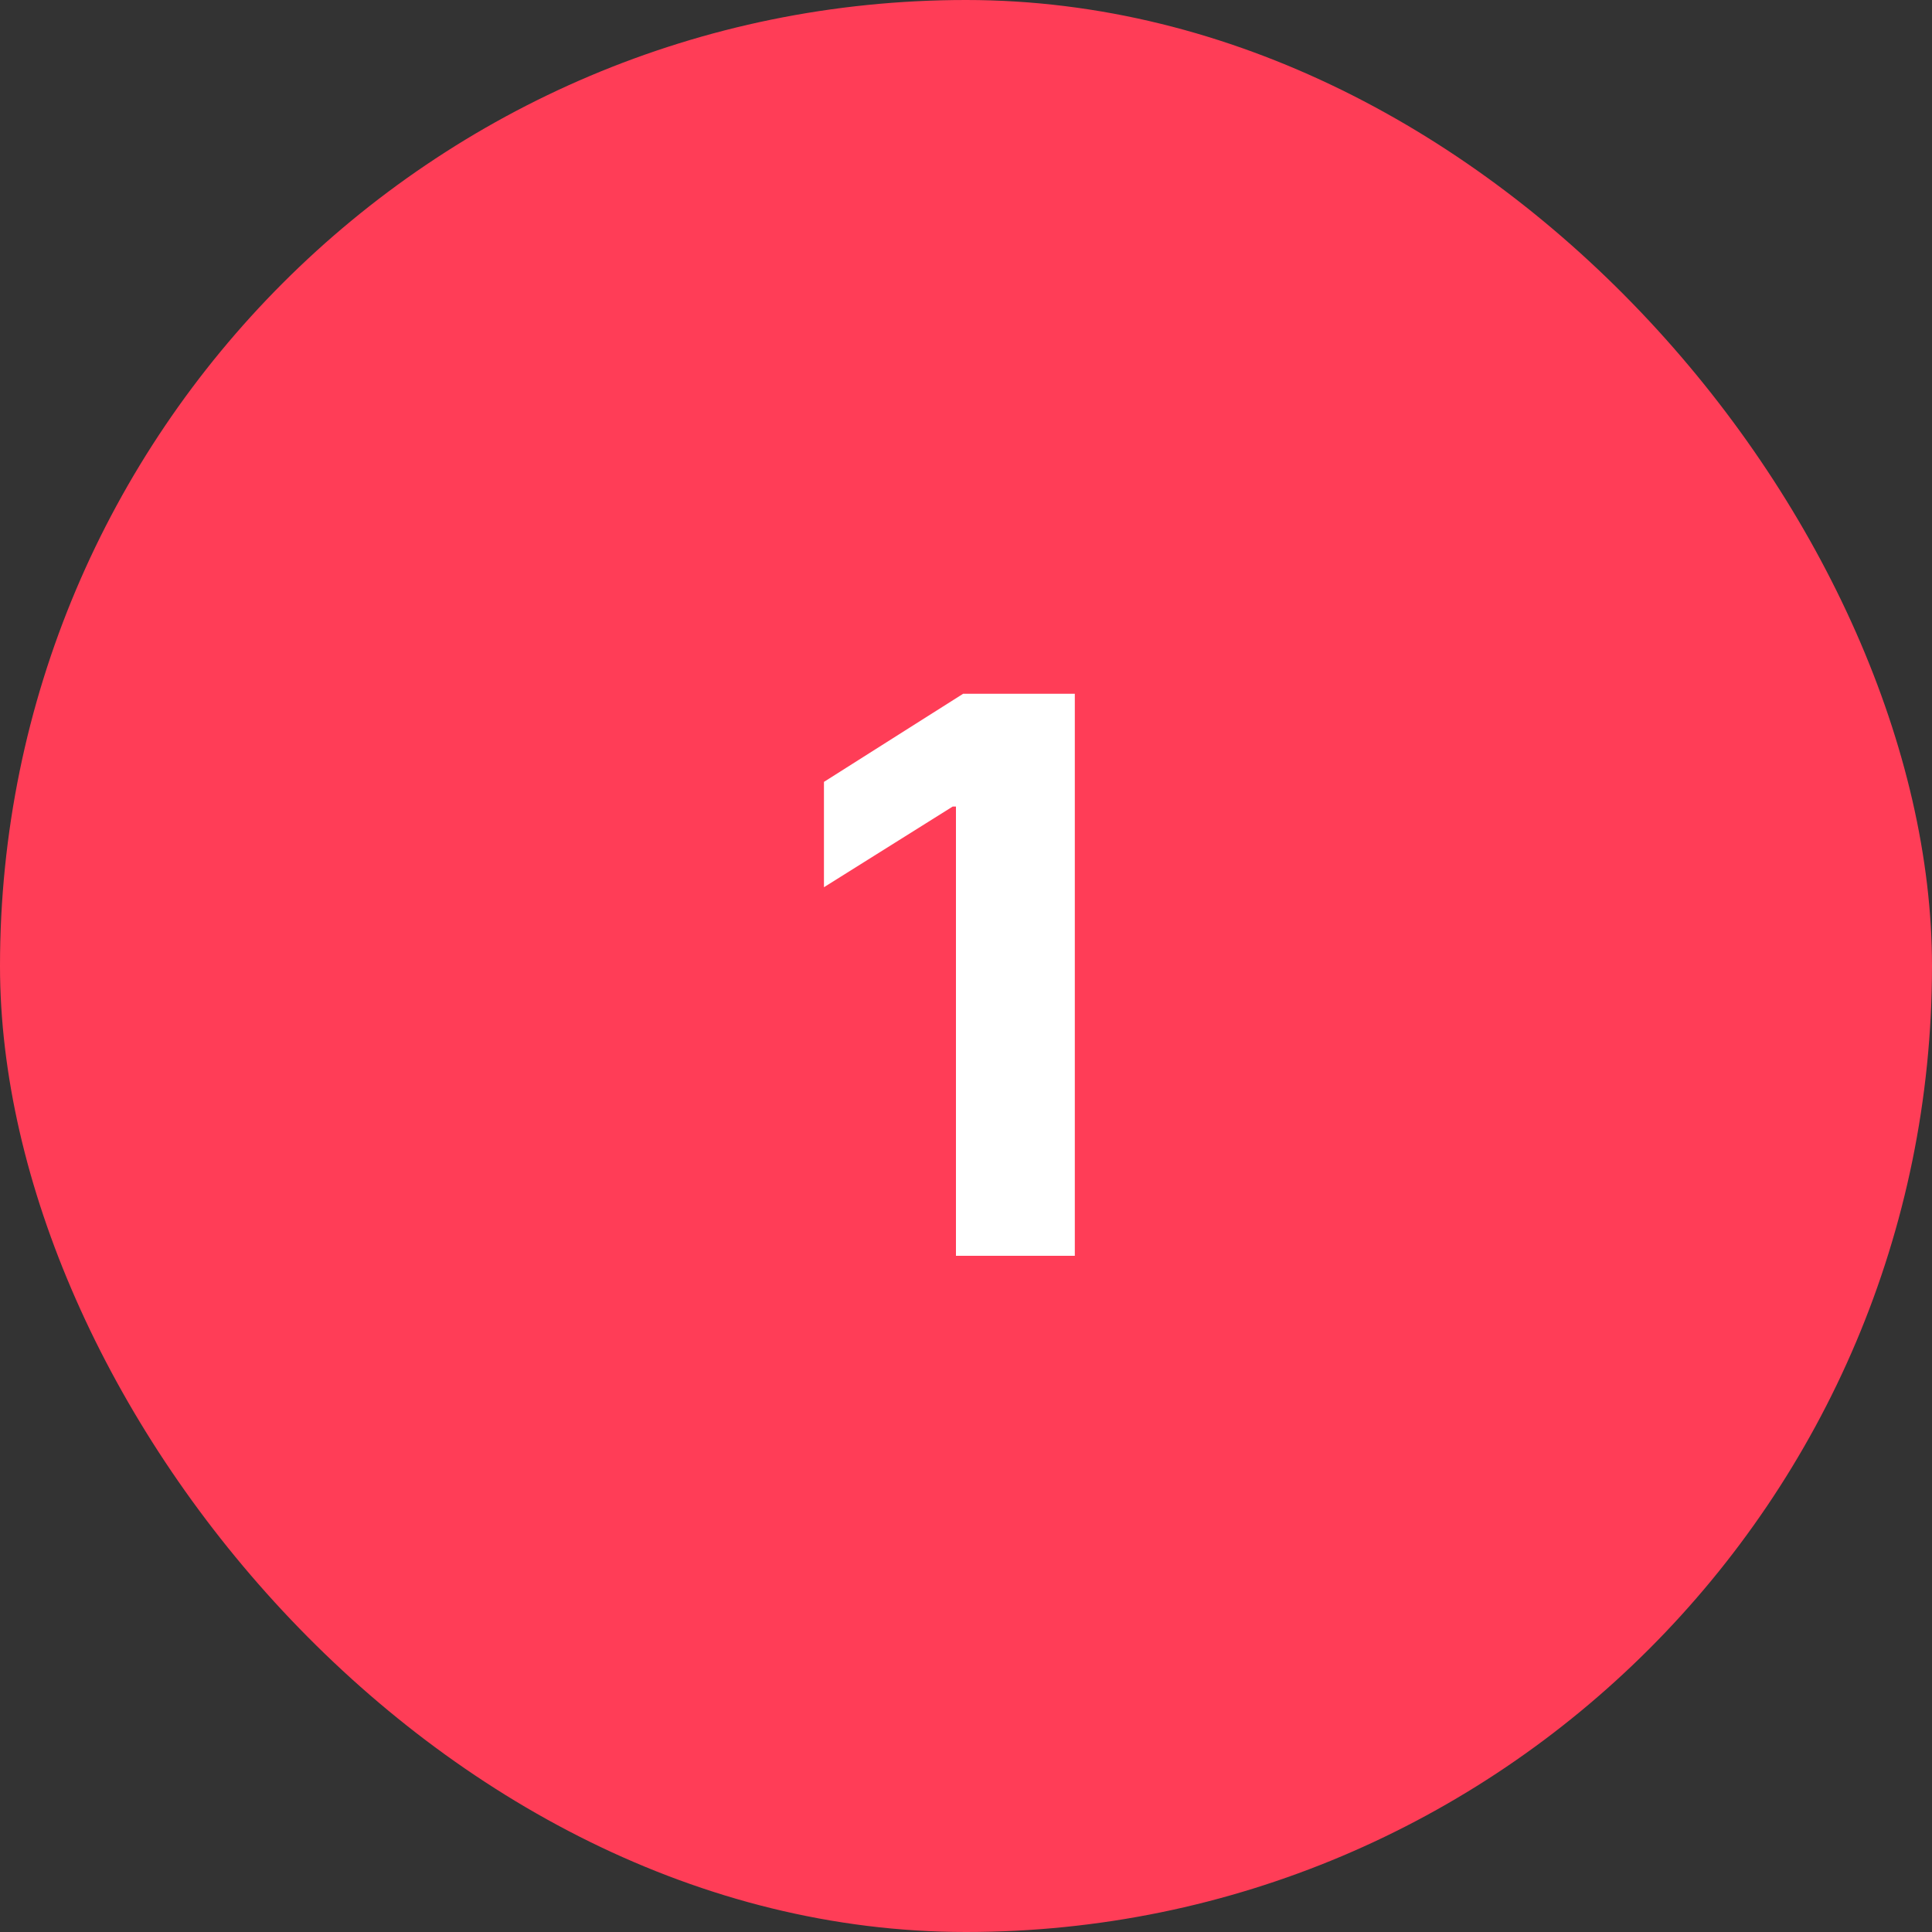
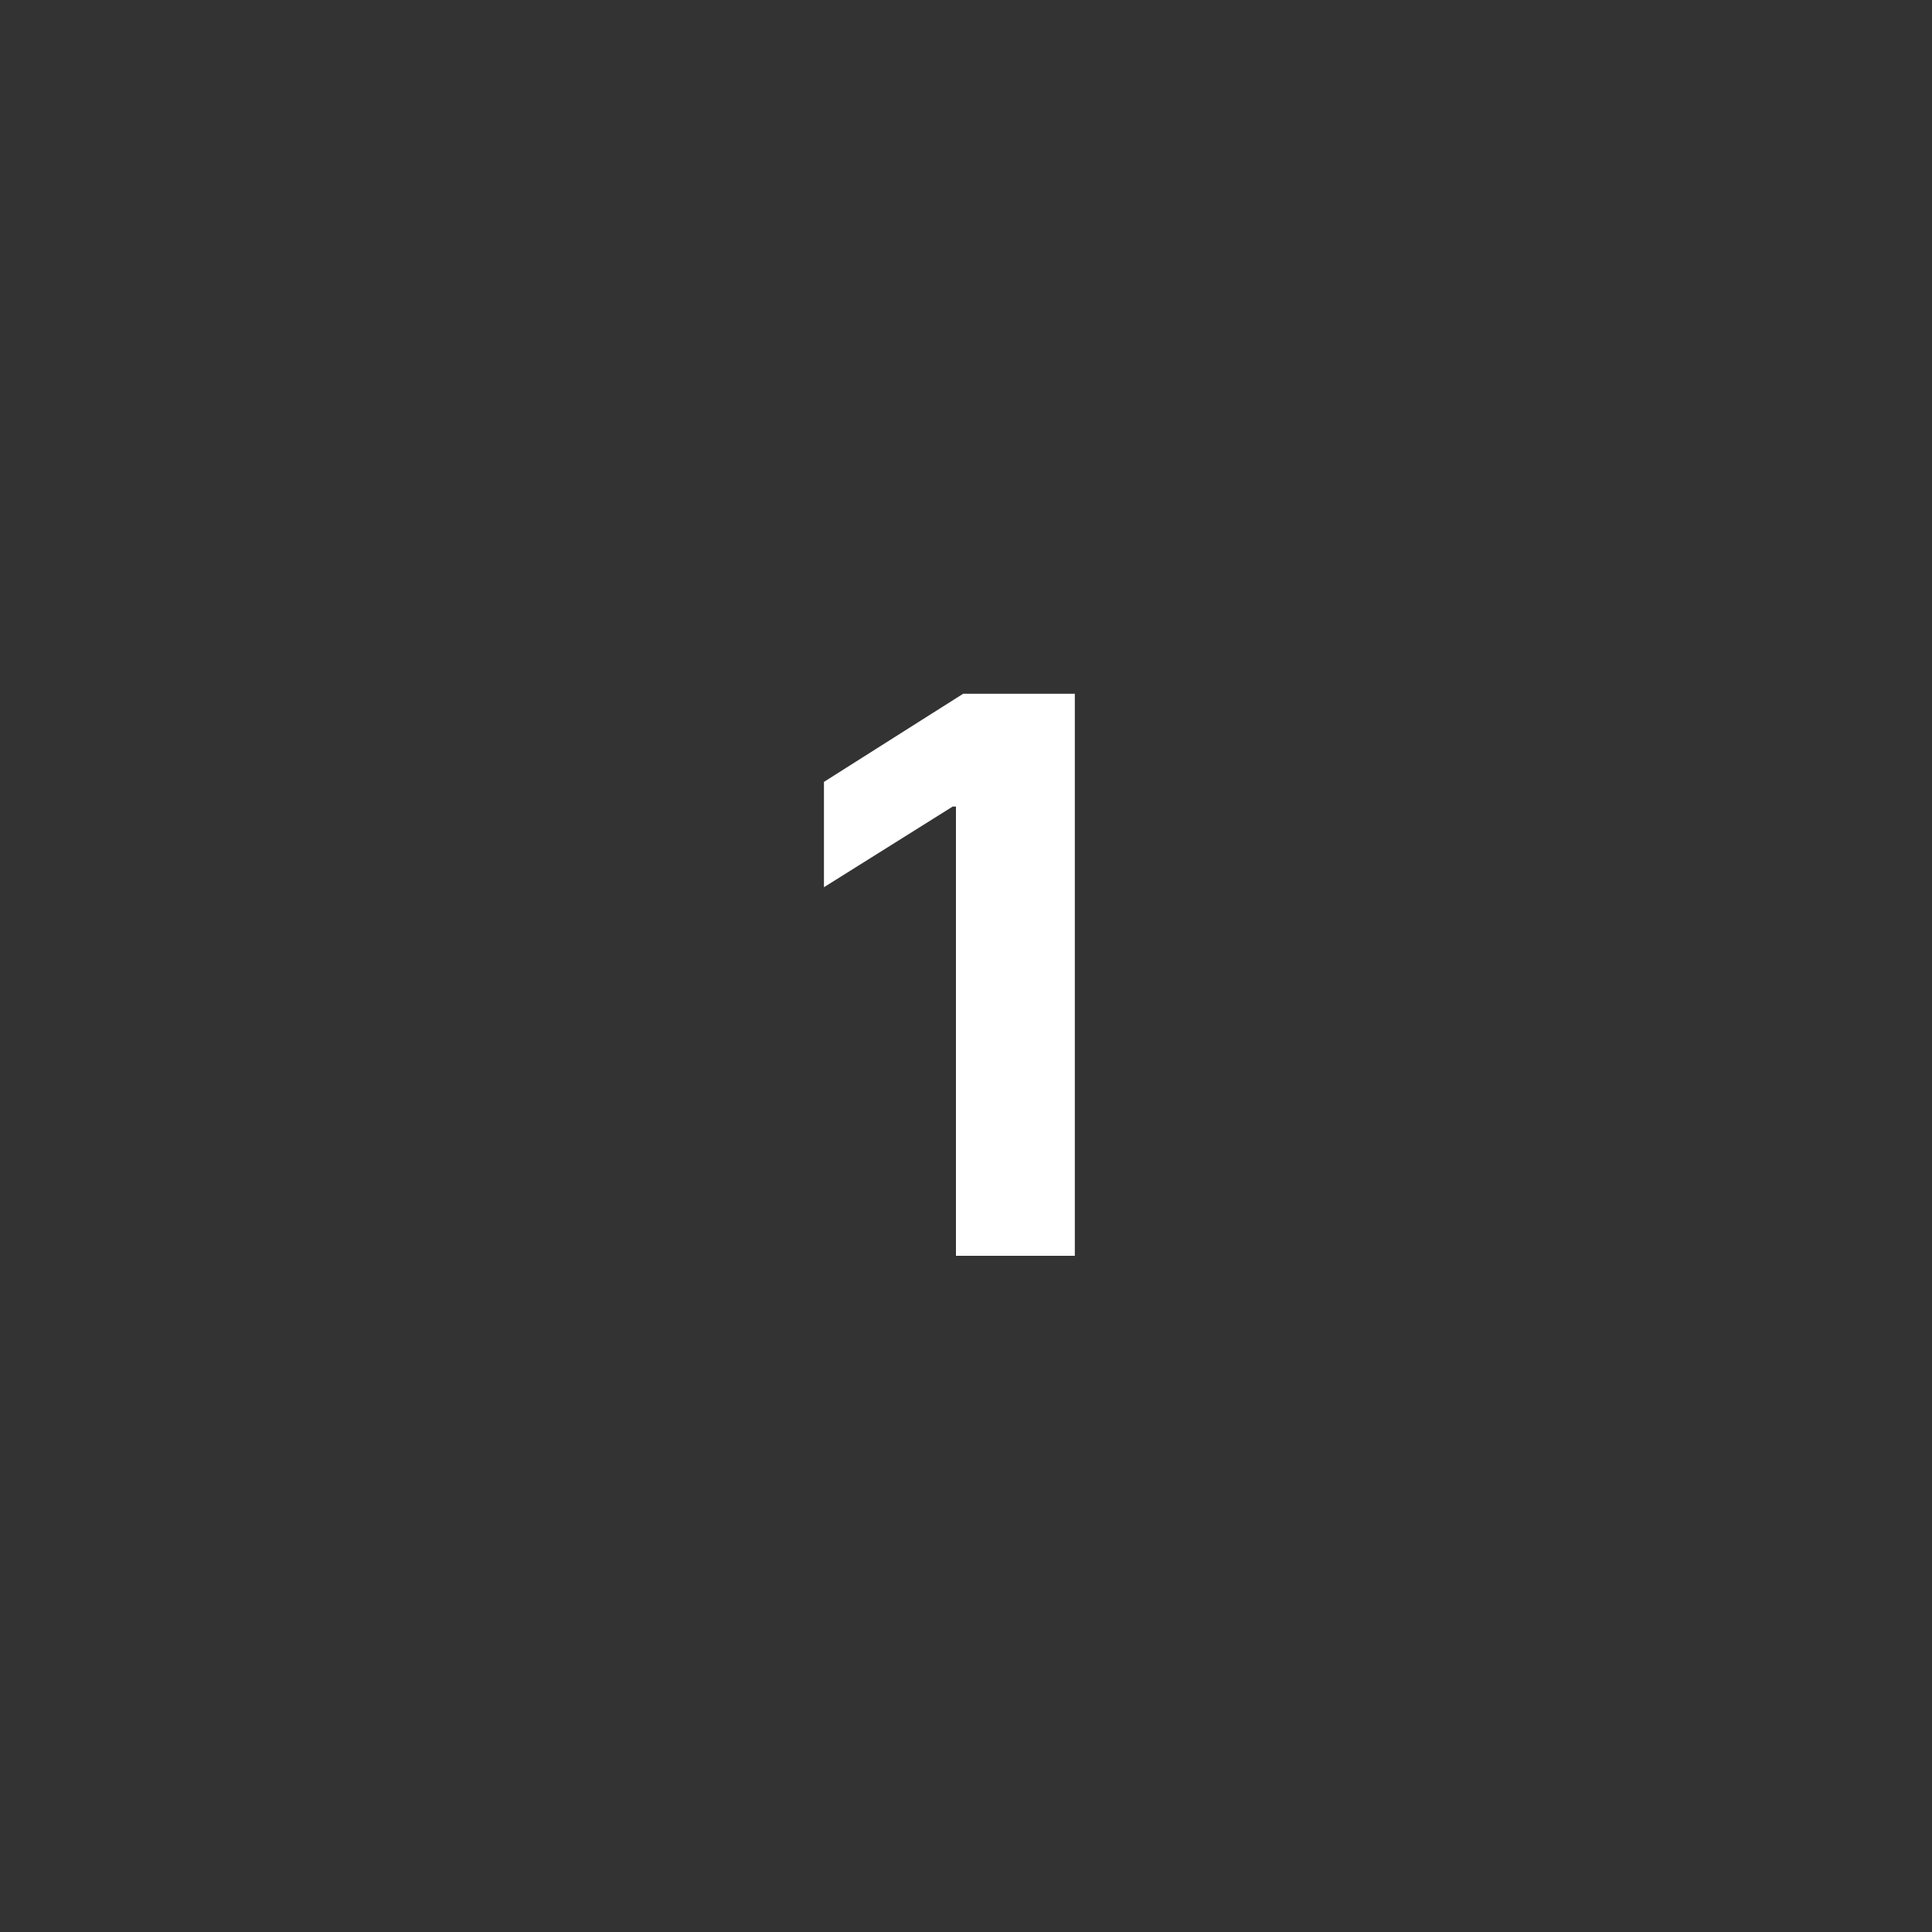
<svg xmlns="http://www.w3.org/2000/svg" width="40" height="40" viewBox="0 0 40 40" fill="none">
  <rect x="0" y="0" width="40" height="40" fill="#333333" stroke="none" />
-   <rect width="40" height="40" rx="20" fill="#FF3D57" />
  <path d="M22.253 14.364V26H19.792V16.699H19.724L17.059 18.369V16.188L19.94 14.364H22.253Z" fill="white" />
</svg>